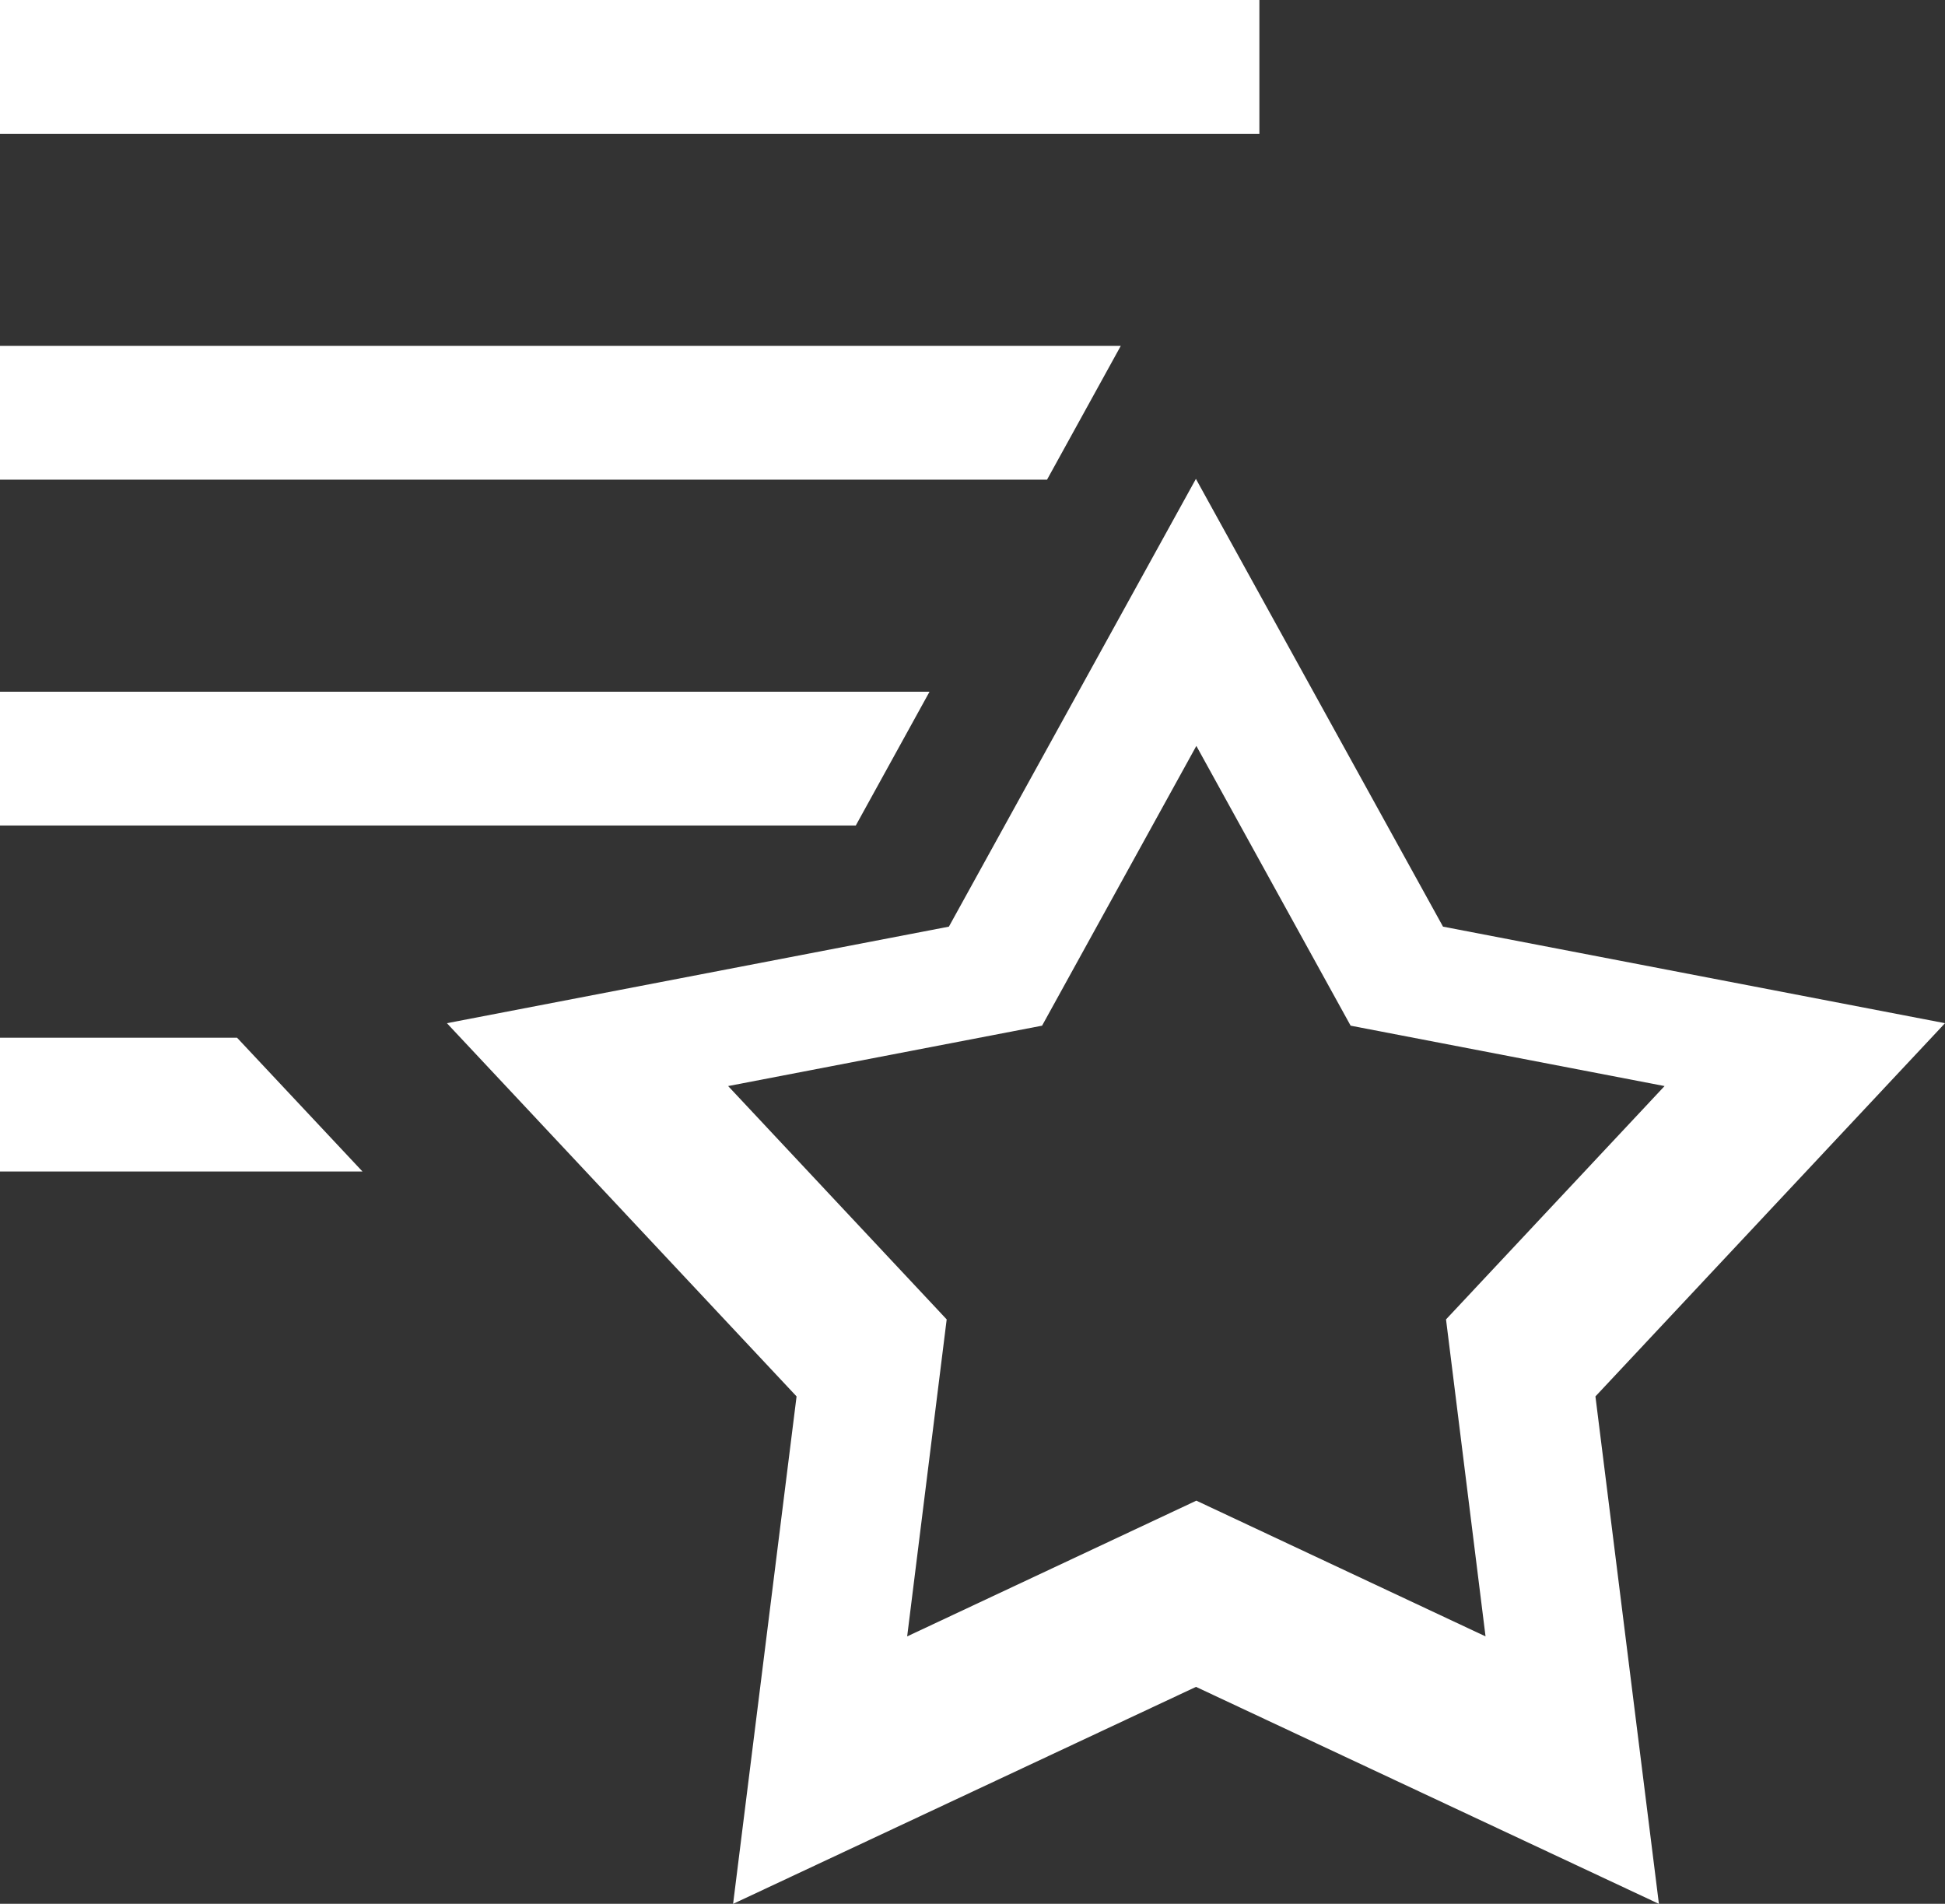
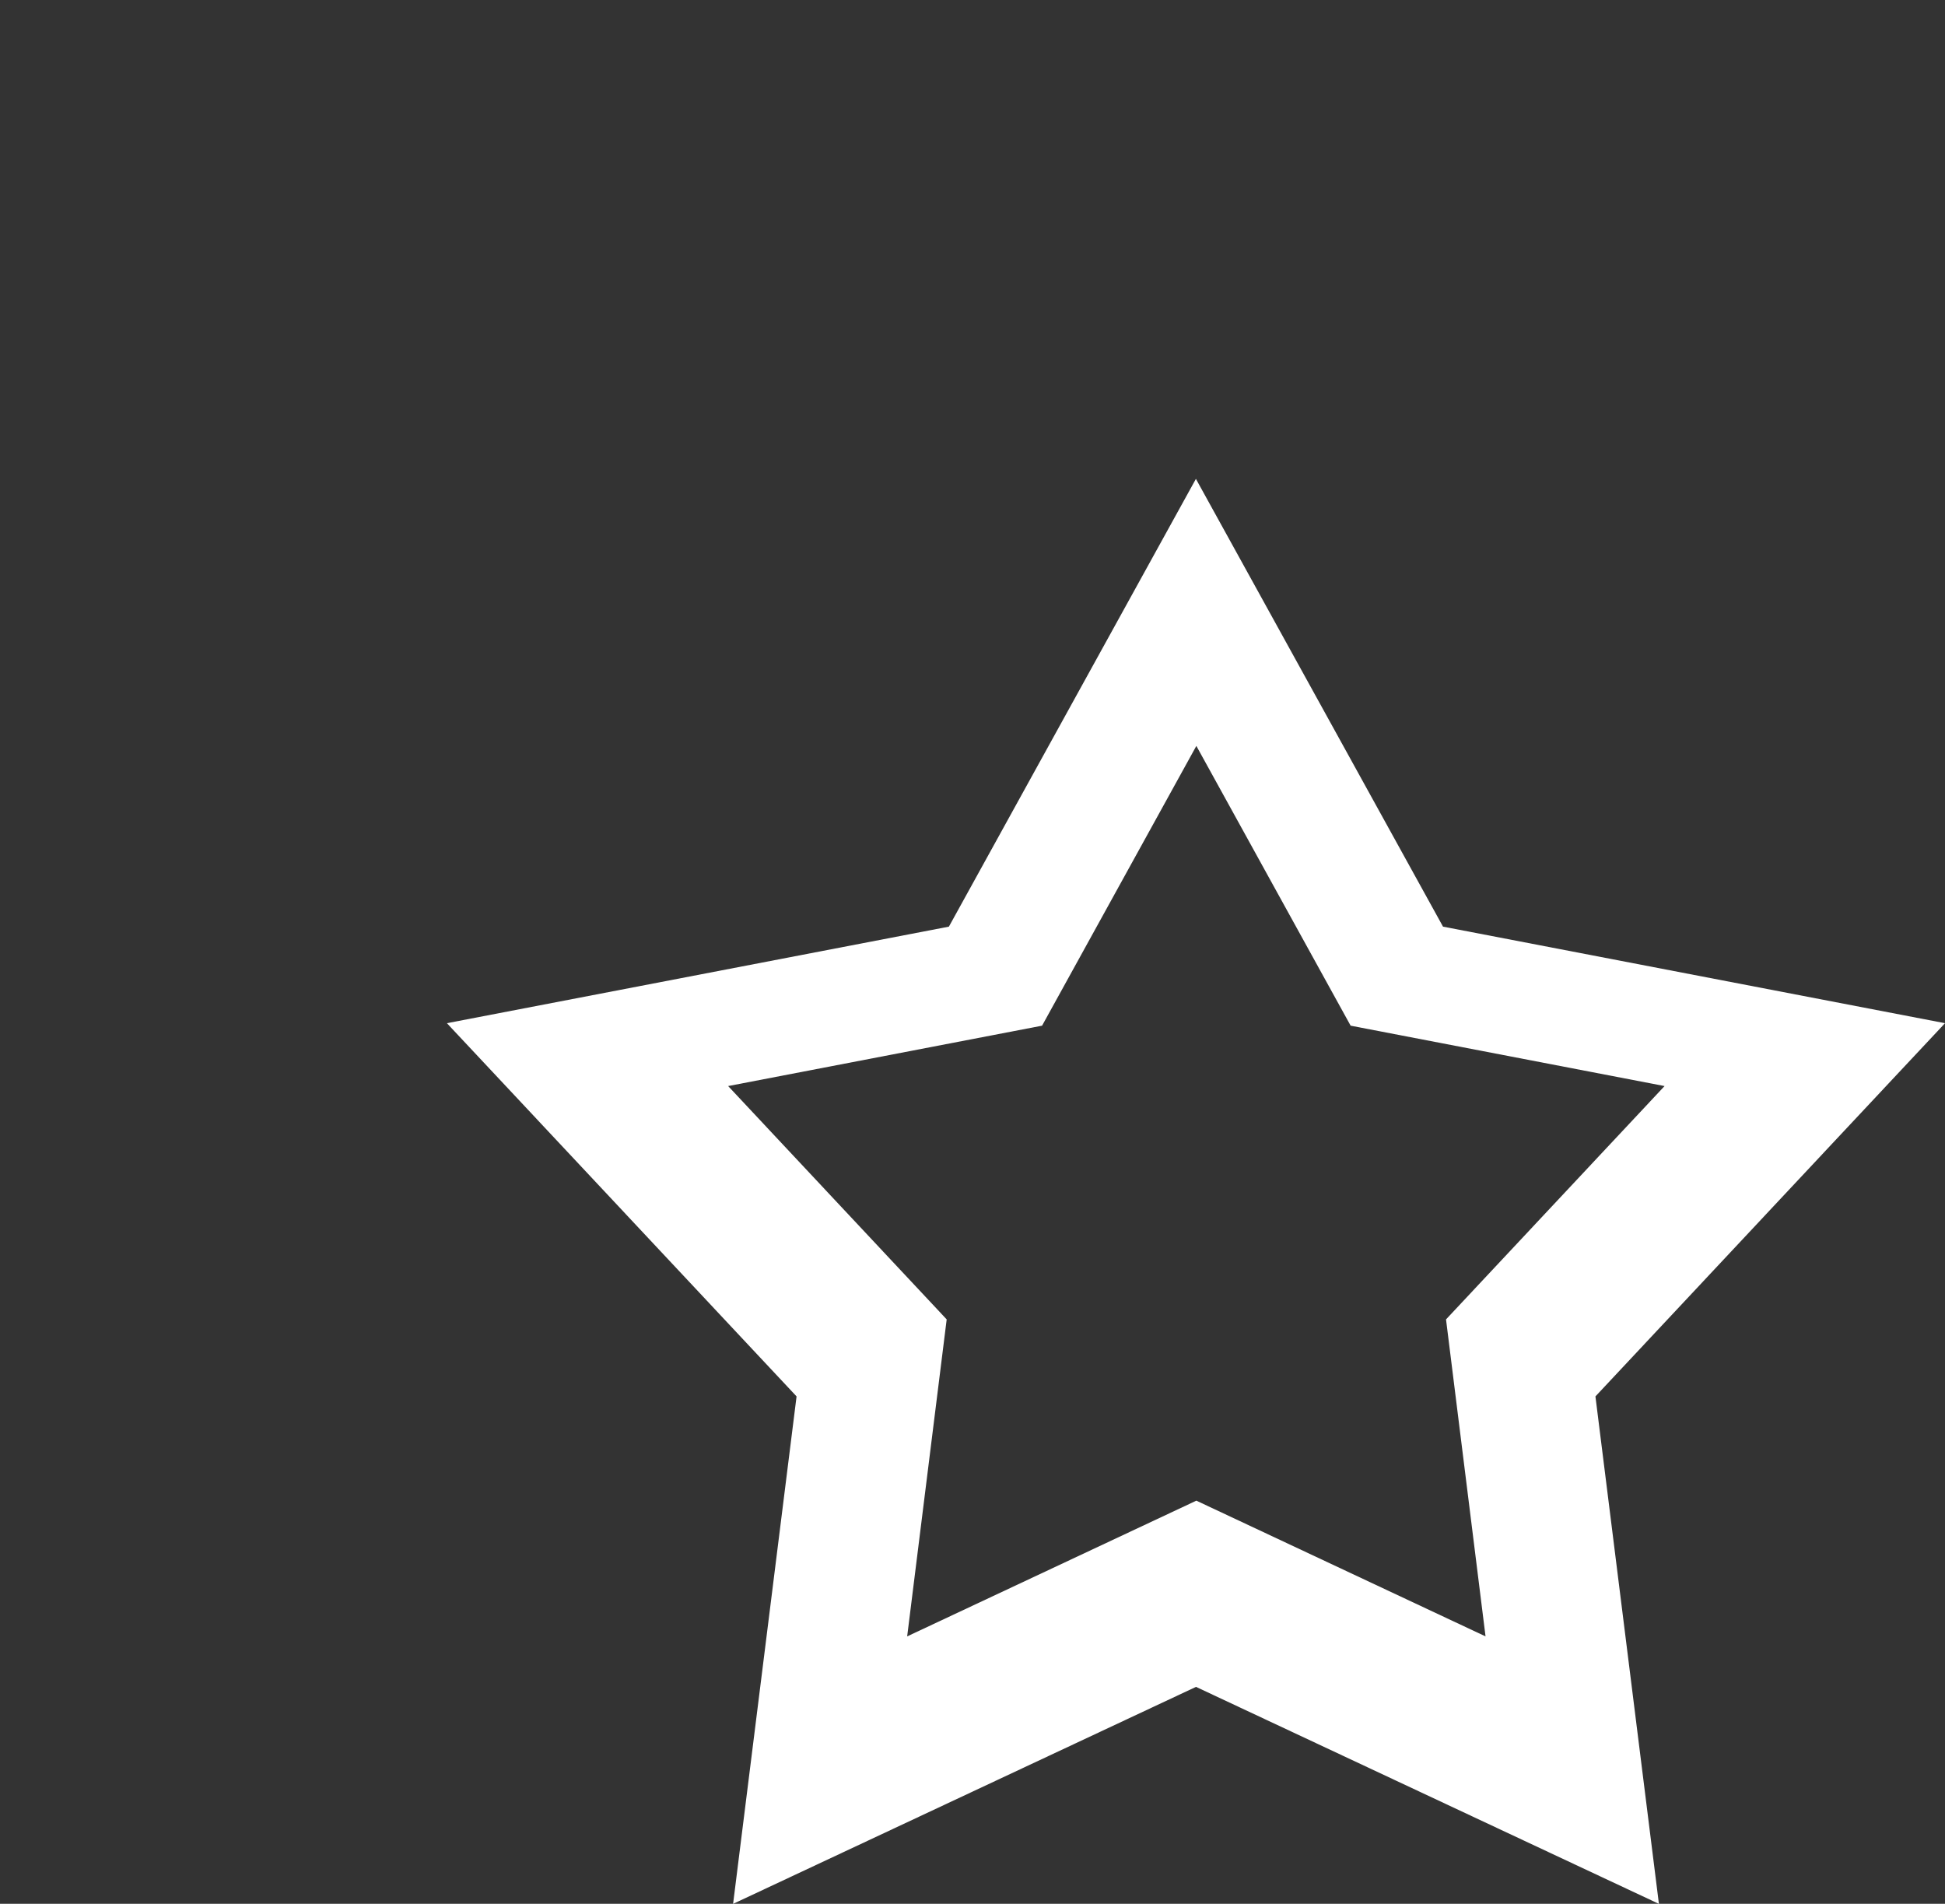
<svg xmlns="http://www.w3.org/2000/svg" width="22" height="21.531" viewBox="0 0 22 21.531">
  <rect x="0" y="0" width="22" height="21.531" fill="#333333" stroke="none" />
  <g id="noun-favorites-28146" transform="translate(-115.6 -53)">
-     <path id="Path_711" data-name="Path 711" d="M115.6,58.425h11.843l.834-1.513H115.6Zm0-5.425v1.513h14.245V53Zm0,9.336h9.68l.834-1.513H115.6Zm0,2.4v1.513h4.1l-1.419-1.513Z" fill="#fff" />
    <path id="Path_712" data-name="Path 712" d="M250.145,185.156l-5.678-1.092L241.672,179l-2.794,5.064-5.678,1.092,3.955,4.221-.718,5.739,5.236-2.454,5.236,2.454-.718-5.739Zm-8.468,5.4-3.271,1.535.447-3.585-2.472-2.639,3.551-.683,1.745-3.164,1.745,3.164,3.551.683-2.472,2.639.447,3.585Z" transform="translate(-112.545 -120.584)" fill="#fff" />
  </g>
</svg>